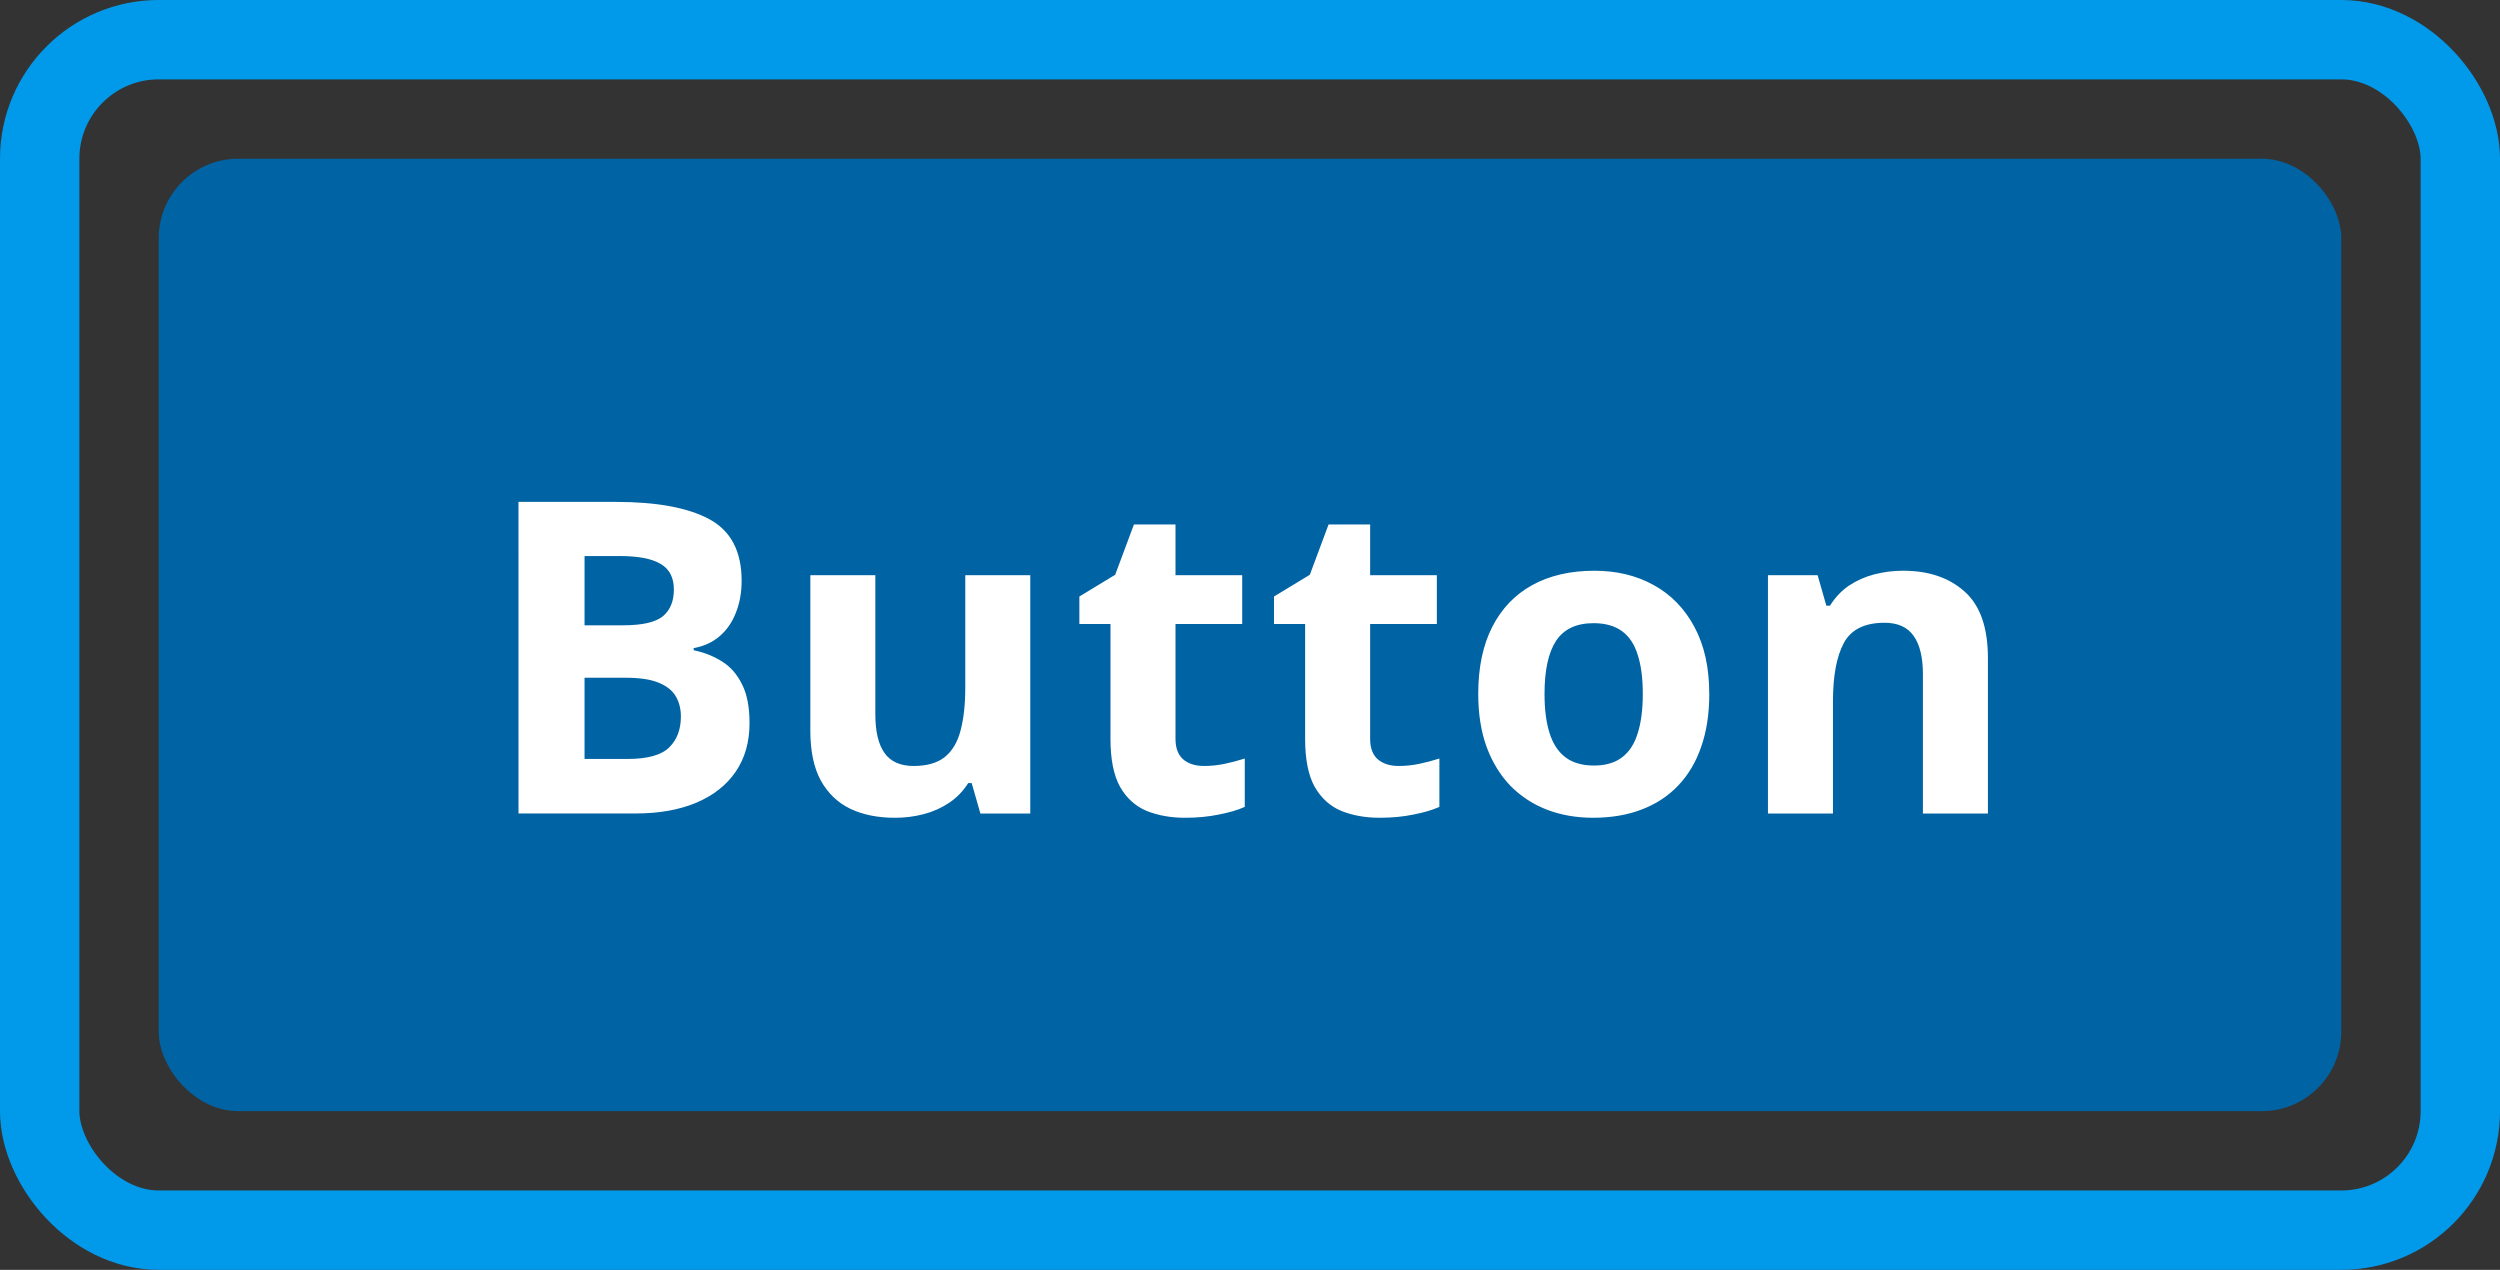
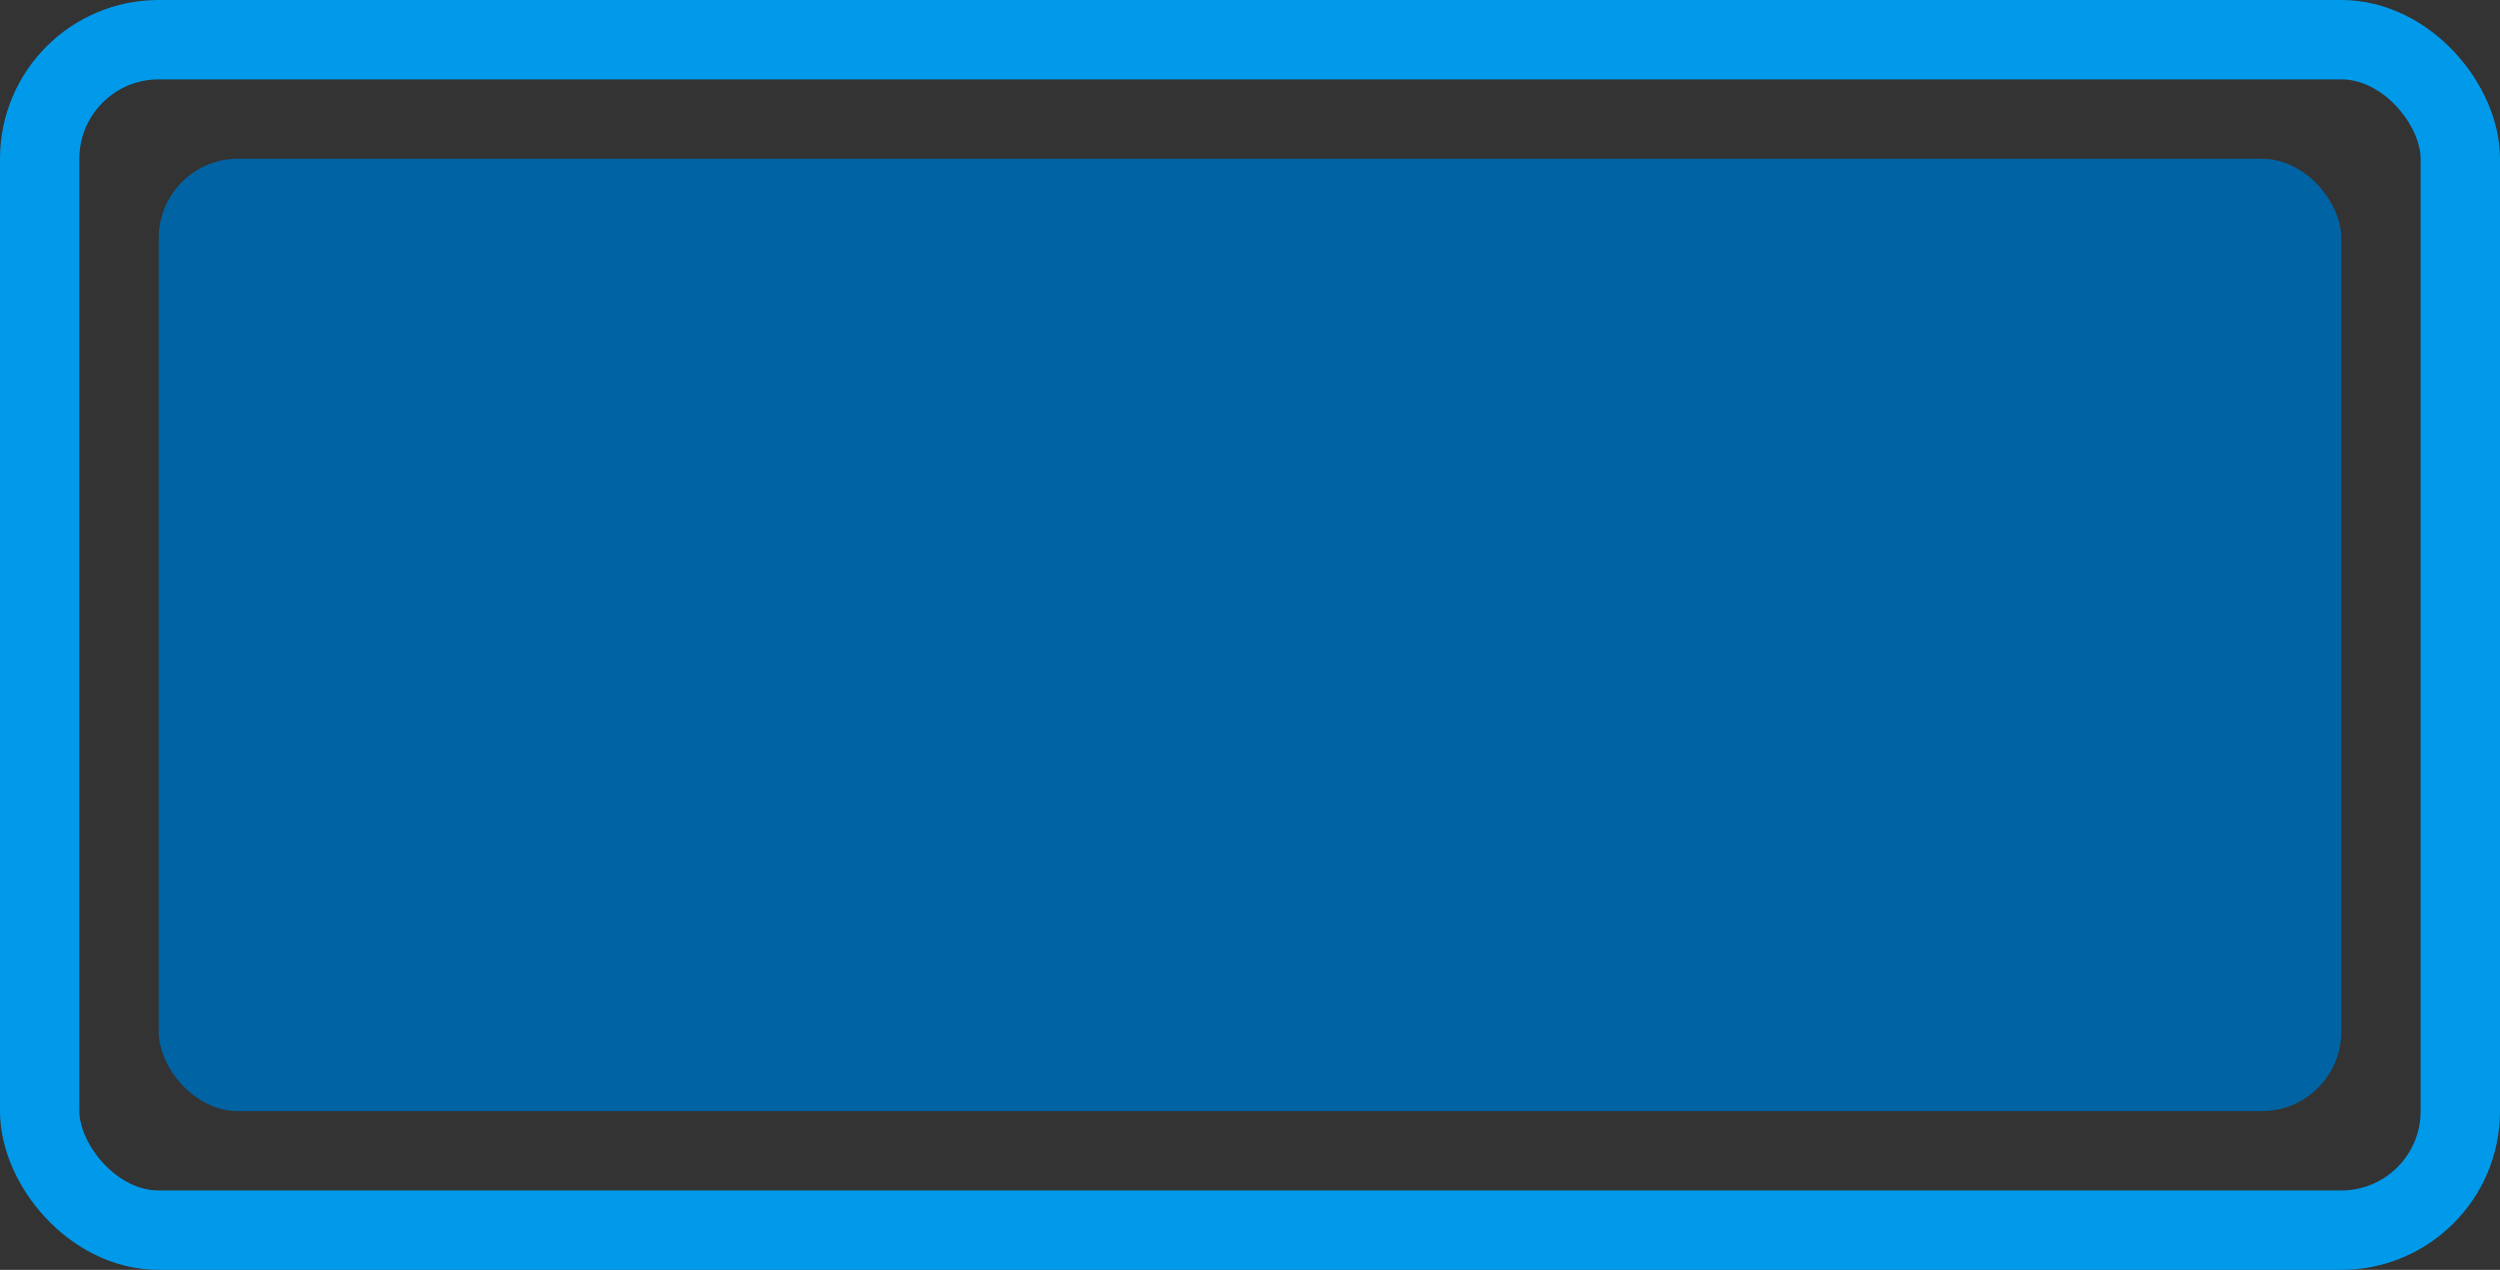
<svg xmlns="http://www.w3.org/2000/svg" fill="none" height="64" viewBox="0 0 126 64" width="126">
  <rect x="0" y="0" width="126" height="64" fill="#333333" stroke="none" />
  <rect fill="#0063a3" height="48" rx="4" width="110" x="8" y="8" />
-   <path d="m26.131 25.295h4.888c2.091 0 3.674.294 4.748.881 1.074.587 1.611 1.619 1.611 3.094 0 .594-.097 1.131-.29 1.611-.186.48-.458.874-.816 1.182s-.795.508-1.311.602v.107c.523.107.996.294 1.418.559.422.258.759.637 1.01 1.139.258.494.387 1.153.387 1.976 0 .953-.233 1.769-.698 2.449-.465.68-1.131 1.203-1.998 1.568-.859.358-1.883.537-3.072.537h-5.876zm3.33 6.22h1.934c.967 0 1.636-.15 2.009-.451.372-.308.559-.759.559-1.353 0-.602-.222-1.031-.666-1.289-.437-.265-1.131-.398-2.084-.398h-1.751zm0 2.643v4.093h2.17c1.003 0 1.701-.193 2.095-.58s.591-.906.591-1.558c0-.387-.086-.727-.258-1.02s-.462-.523-.87-.688c-.401-.165-.956-.247-1.665-.247zm22.465-5.167v12.01h-2.514l-.44-1.536h-.172c-.258.408-.58.741-.967.999s-.813.448-1.278.569c-.466.122-.949.183-1.45.183-.859 0-1.608-.15-2.245-.451-.637-.308-1.135-.784-1.493-1.429-.351-.645-.526-1.482-.526-2.514v-7.831h3.276v7.015c0 .859.154 1.508.462 1.944.308.437.798.655 1.472.655.666 0 1.189-.15 1.568-.451.38-.308.644-.755.795-1.343.158-.594.236-1.318.236-2.17v-5.65zm8.747 9.614c.358 0 .705-.036 1.042-.107.344-.072.684-.161 1.021-.269v2.438c-.351.158-.788.286-1.311.387-.516.107-1.081.161-1.697.161-.716 0-1.361-.115-1.934-.344-.566-.236-1.013-.641-1.343-1.214-.322-.58-.483-1.386-.483-2.417v-5.79h-1.568v-1.386l1.805-1.096.945-2.535h2.095v2.557h3.362v2.46h-3.362v5.79c0 .458.129.802.387 1.031.265.222.612.333 1.042.333zm9.81 0c.358 0 .705-.036 1.042-.107.344-.072.684-.161 1.02-.269v2.438c-.351.158-.788.286-1.31.387-.516.107-1.081.161-1.697.161-.716 0-1.361-.115-1.934-.344-.566-.236-1.013-.641-1.343-1.214-.322-.58-.483-1.386-.483-2.417v-5.79h-1.568v-1.386l1.805-1.096.945-2.535h2.095v2.557h3.362v2.46h-3.362v5.79c0 .458.129.802.387 1.031.265.222.612.333 1.042.333zm15.665-3.631c0 1.003-.136 1.891-.408 2.664-.265.773-.655 1.429-1.171 1.966-.508.53-1.124.931-1.848 1.203-.716.272-1.525.408-2.428.408-.845 0-1.622-.136-2.331-.408-.702-.272-1.314-.673-1.837-1.203-.516-.537-.917-1.192-1.203-1.966-.279-.773-.419-1.661-.419-2.664 0-1.332.236-2.46.709-3.384.473-.924 1.146-1.626 2.019-2.105s1.916-.72 3.126-.72c1.124 0 2.12.24 2.986.72.874.48 1.558 1.182 2.052 2.105.501.924.752 2.052.752 3.384zm-8.304 0c0 .788.086 1.45.258 1.987.172.537.441.942.806 1.214s.842.408 1.429.408c.58 0 1.049-.136 1.407-.408.365-.272.63-.677.795-1.214.172-.537.258-1.2.258-1.987 0-.795-.086-1.454-.258-1.976-.165-.53-.43-.927-.795-1.192-.365-.265-.841-.398-1.429-.398-.867 0-1.497.297-1.891.892-.387.594-.58 1.486-.58 2.675zm18.082-6.209c1.282 0 2.313.351 3.094 1.053.781.695 1.171 1.812 1.171 3.352v7.831h-3.276v-7.015c0-.859-.158-1.508-.473-1.944-.308-.437-.795-.655-1.461-.655-1.003 0-1.687.34-2.052 1.02-.365.68-.548 1.661-.548 2.943v5.65h-3.276v-12.01h2.503l.44 1.536h.183c.258-.415.577-.752.956-1.01.387-.258.813-.448 1.278-.569.473-.122.96-.183 1.461-.183z" fill="#fff" />
  <rect height="60" rx="6" stroke="#019aeb" stroke-width="4" width="122" x="2" y="2" />
</svg>